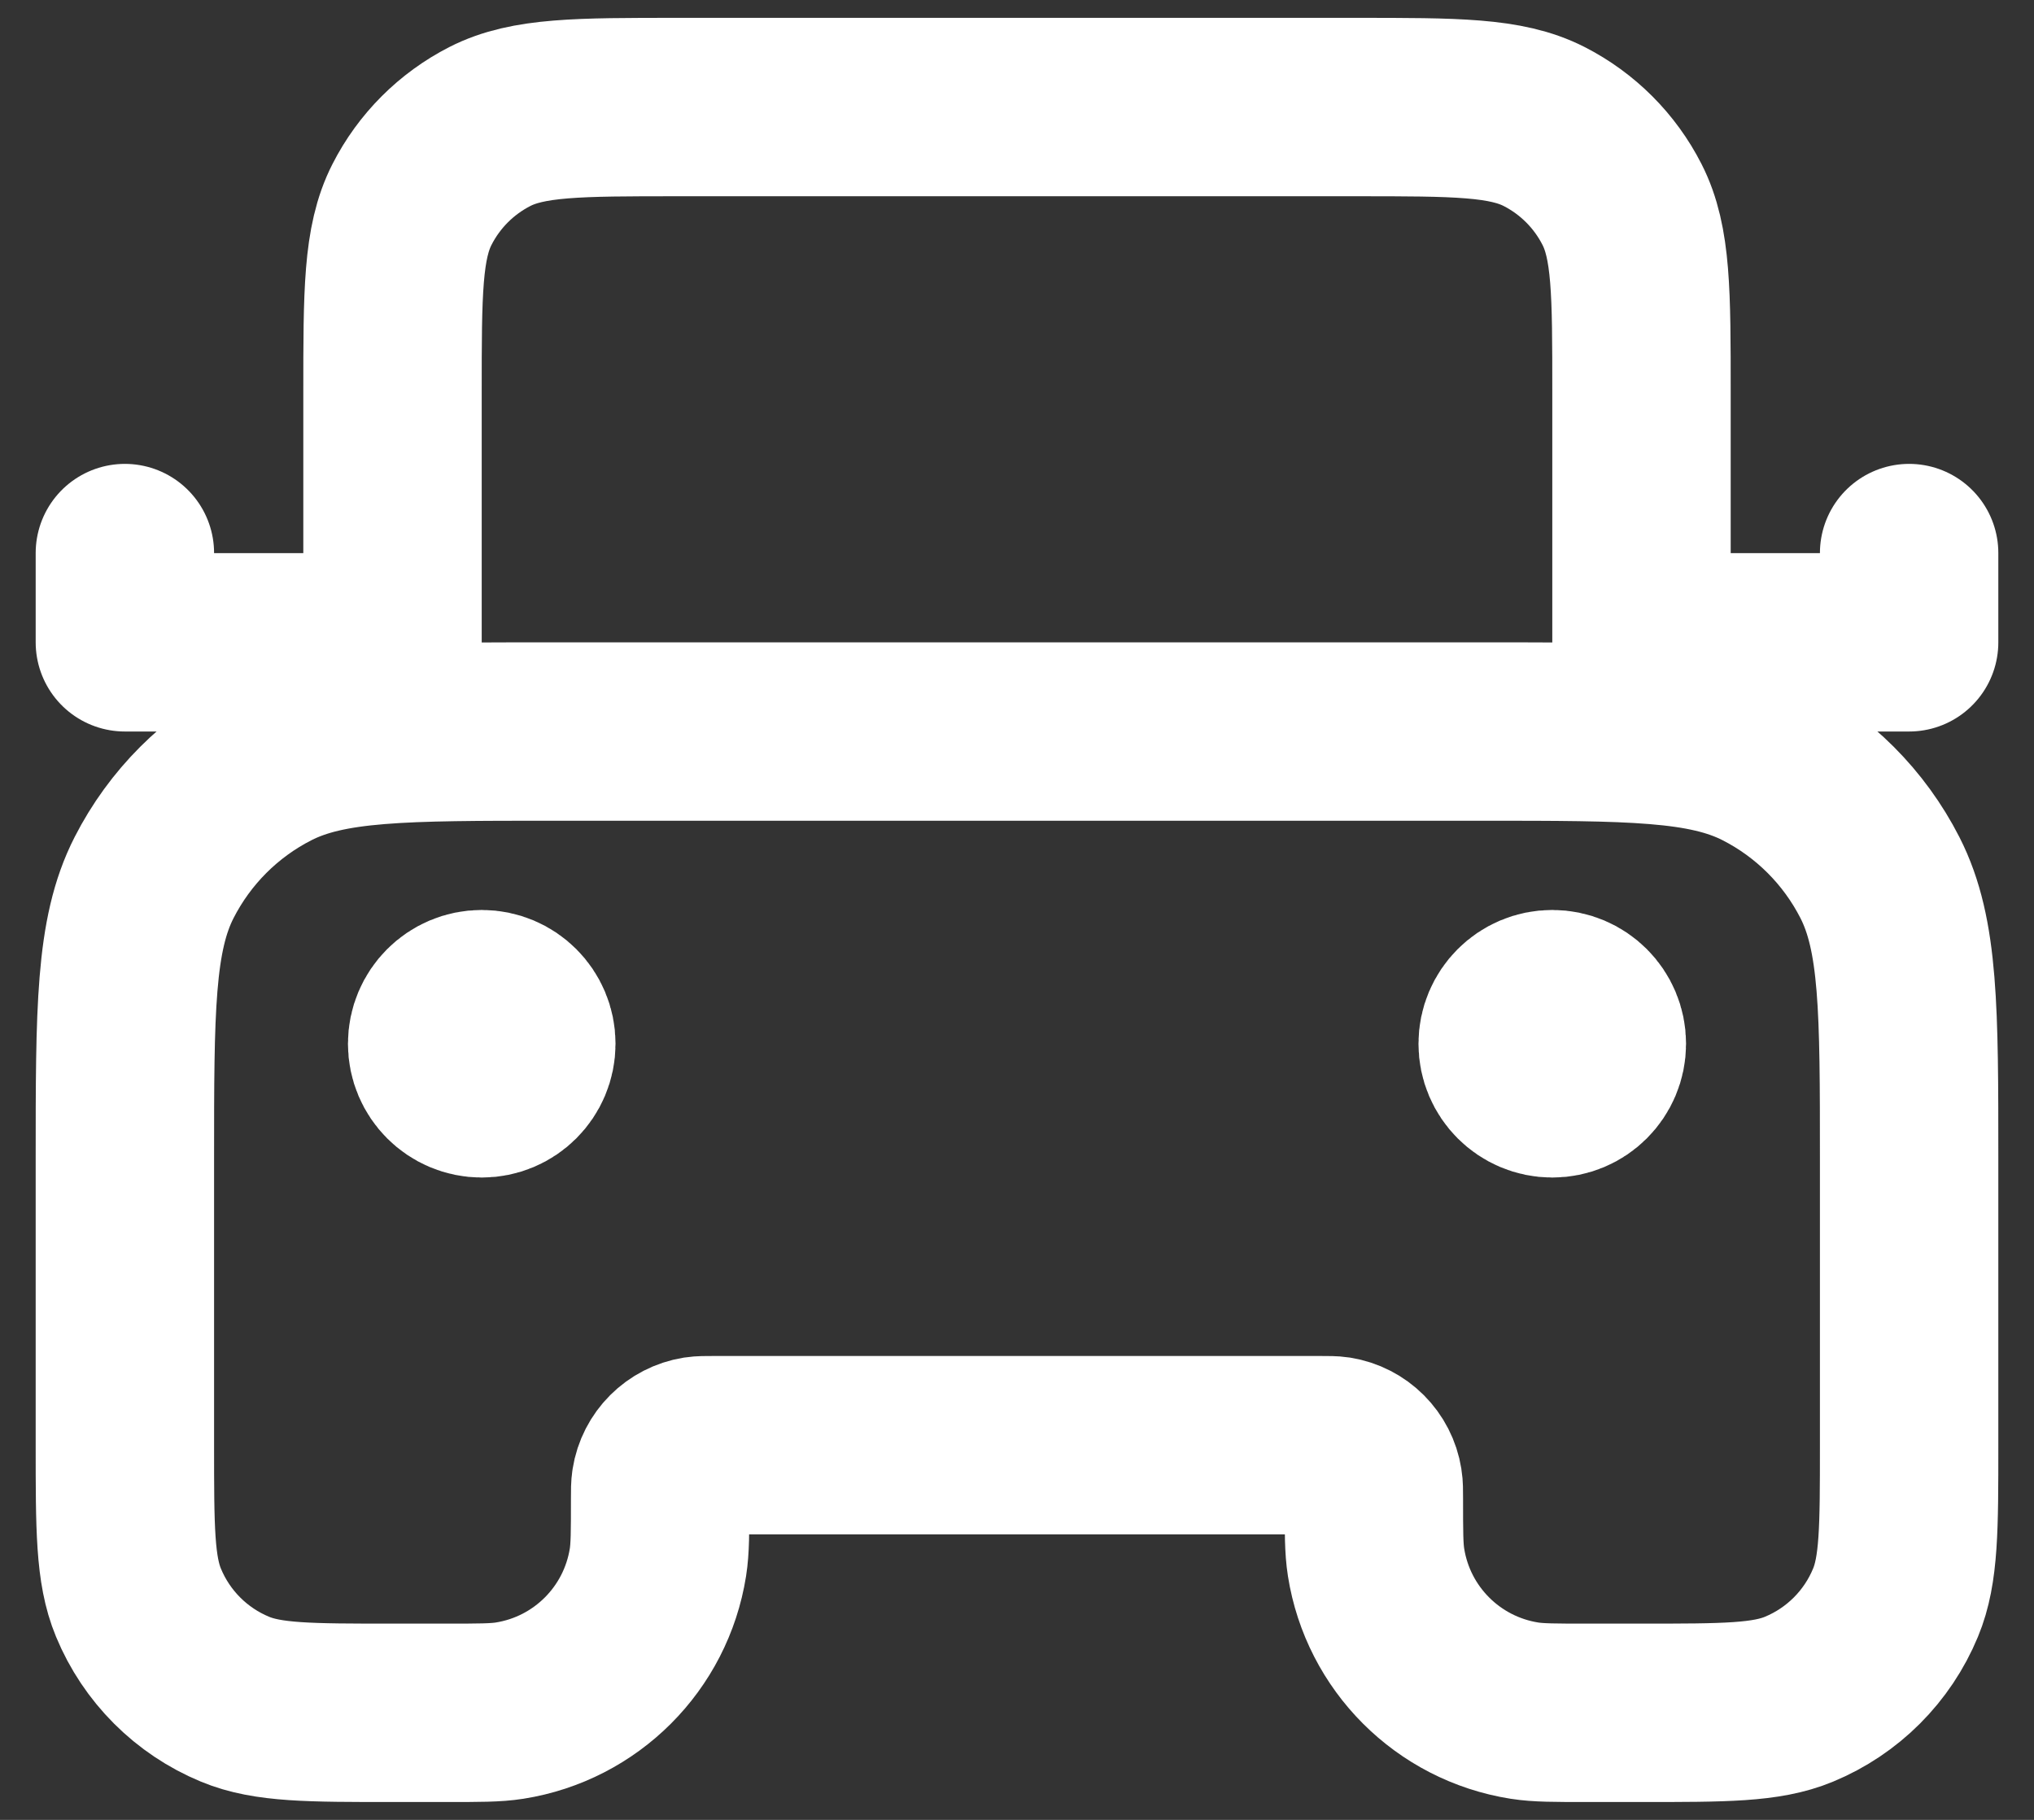
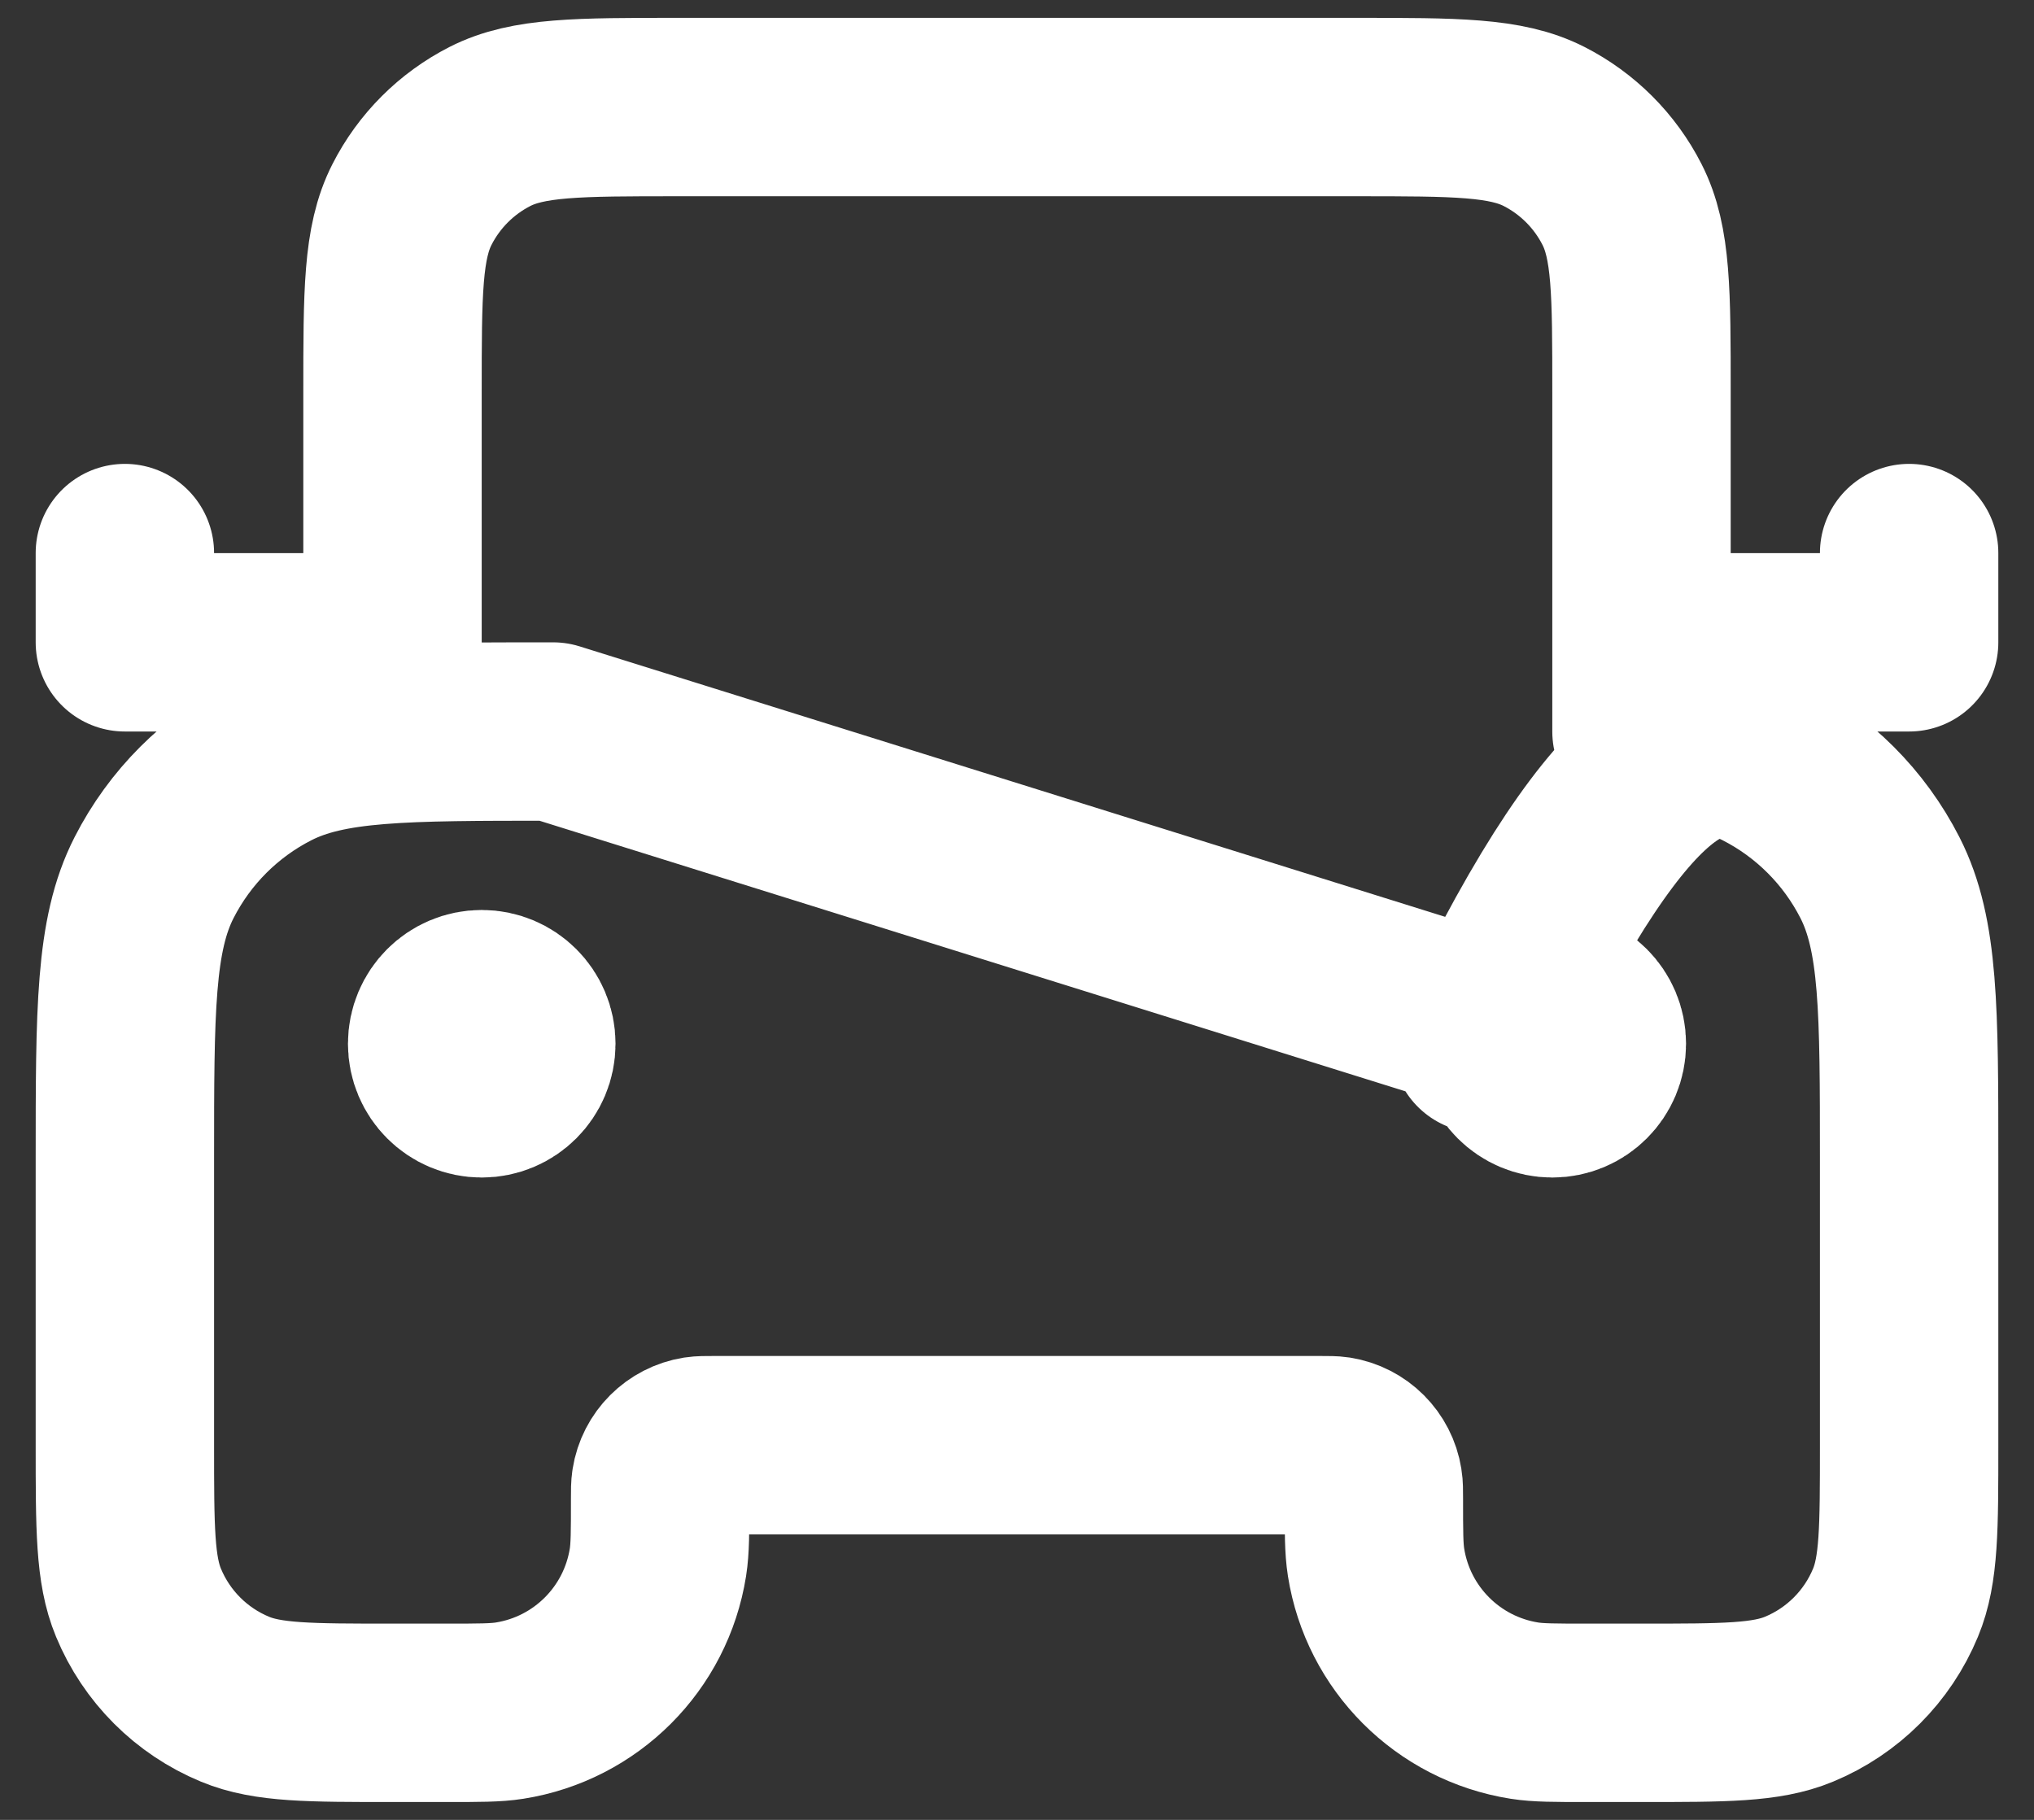
<svg xmlns="http://www.w3.org/2000/svg" width="38" height="34" viewBox="0 0 38 34" fill="none">
  <rect x="0" y="0" width="38" height="34" fill="#333333" stroke="none" />
-   <path d="M30.667 13.667V7.333C30.667 5.466 30.667 4.533 30.303 3.82C29.984 3.193 29.474 2.683 28.847 2.363C28.134 2 27.2 2 25.333 2H12.667C10.8 2 9.866 2 9.153 2.363C8.526 2.683 8.016 3.193 7.697 3.82C7.333 4.533 7.333 5.466 7.333 7.333V13.667M7.333 12H2.333V10.333M30.667 12H35.667V10.333M9 19.5H9.017M29 19.5H29.017M10.333 13.667H27.667C30.467 13.667 31.867 13.667 32.937 14.212C33.877 14.691 34.642 15.456 35.122 16.397C35.667 17.466 35.667 18.866 35.667 21.667V27C35.667 28.553 35.667 29.33 35.413 29.942C35.075 30.759 34.426 31.408 33.609 31.746C32.996 32 32.22 32 30.667 32H29.667C29.047 32 28.738 32 28.479 31.959C27.052 31.733 25.933 30.614 25.708 29.188C25.667 28.929 25.667 28.619 25.667 28C25.667 27.845 25.667 27.768 25.656 27.703C25.6 27.346 25.32 27.067 24.964 27.01C24.899 27 24.821 27 24.667 27H13.333C13.178 27 13.101 27 13.036 27.01C12.68 27.067 12.4 27.346 12.344 27.703C12.333 27.768 12.333 27.845 12.333 28C12.333 28.619 12.333 28.929 12.292 29.188C12.066 30.614 10.948 31.733 9.521 31.959C9.262 32 8.953 32 8.333 32H7.333C5.78 32 5.004 32 4.391 31.746C3.574 31.408 2.925 30.759 2.587 29.942C2.333 29.33 2.333 28.553 2.333 27V21.667C2.333 18.866 2.333 17.466 2.878 16.397C3.358 15.456 4.122 14.691 5.063 14.212C6.133 13.667 7.533 13.667 10.333 13.667ZM9.833 19.5C9.833 19.96 9.46 20.333 9 20.333C8.54 20.333 8.167 19.96 8.167 19.5C8.167 19.04 8.54 18.667 9 18.667C9.46 18.667 9.833 19.04 9.833 19.5ZM29.833 19.5C29.833 19.96 29.46 20.333 29 20.333C28.54 20.333 28.167 19.96 28.167 19.5C28.167 19.04 28.54 18.667 29 18.667C29.46 18.667 29.833 19.04 29.833 19.5Z" stroke="white" stroke-width="3.333" stroke-linecap="round" stroke-linejoin="round" />
+   <path d="M30.667 13.667V7.333C30.667 5.466 30.667 4.533 30.303 3.82C29.984 3.193 29.474 2.683 28.847 2.363C28.134 2 27.2 2 25.333 2H12.667C10.8 2 9.866 2 9.153 2.363C8.526 2.683 8.016 3.193 7.697 3.82C7.333 4.533 7.333 5.466 7.333 7.333V13.667M7.333 12H2.333V10.333M30.667 12H35.667V10.333M9 19.5H9.017M29 19.5H29.017H27.667C30.467 13.667 31.867 13.667 32.937 14.212C33.877 14.691 34.642 15.456 35.122 16.397C35.667 17.466 35.667 18.866 35.667 21.667V27C35.667 28.553 35.667 29.33 35.413 29.942C35.075 30.759 34.426 31.408 33.609 31.746C32.996 32 32.22 32 30.667 32H29.667C29.047 32 28.738 32 28.479 31.959C27.052 31.733 25.933 30.614 25.708 29.188C25.667 28.929 25.667 28.619 25.667 28C25.667 27.845 25.667 27.768 25.656 27.703C25.6 27.346 25.32 27.067 24.964 27.01C24.899 27 24.821 27 24.667 27H13.333C13.178 27 13.101 27 13.036 27.01C12.68 27.067 12.4 27.346 12.344 27.703C12.333 27.768 12.333 27.845 12.333 28C12.333 28.619 12.333 28.929 12.292 29.188C12.066 30.614 10.948 31.733 9.521 31.959C9.262 32 8.953 32 8.333 32H7.333C5.78 32 5.004 32 4.391 31.746C3.574 31.408 2.925 30.759 2.587 29.942C2.333 29.33 2.333 28.553 2.333 27V21.667C2.333 18.866 2.333 17.466 2.878 16.397C3.358 15.456 4.122 14.691 5.063 14.212C6.133 13.667 7.533 13.667 10.333 13.667ZM9.833 19.5C9.833 19.96 9.46 20.333 9 20.333C8.54 20.333 8.167 19.96 8.167 19.5C8.167 19.04 8.54 18.667 9 18.667C9.46 18.667 9.833 19.04 9.833 19.5ZM29.833 19.5C29.833 19.96 29.46 20.333 29 20.333C28.54 20.333 28.167 19.96 28.167 19.5C28.167 19.04 28.54 18.667 29 18.667C29.46 18.667 29.833 19.04 29.833 19.5Z" stroke="white" stroke-width="3.333" stroke-linecap="round" stroke-linejoin="round" />
</svg>